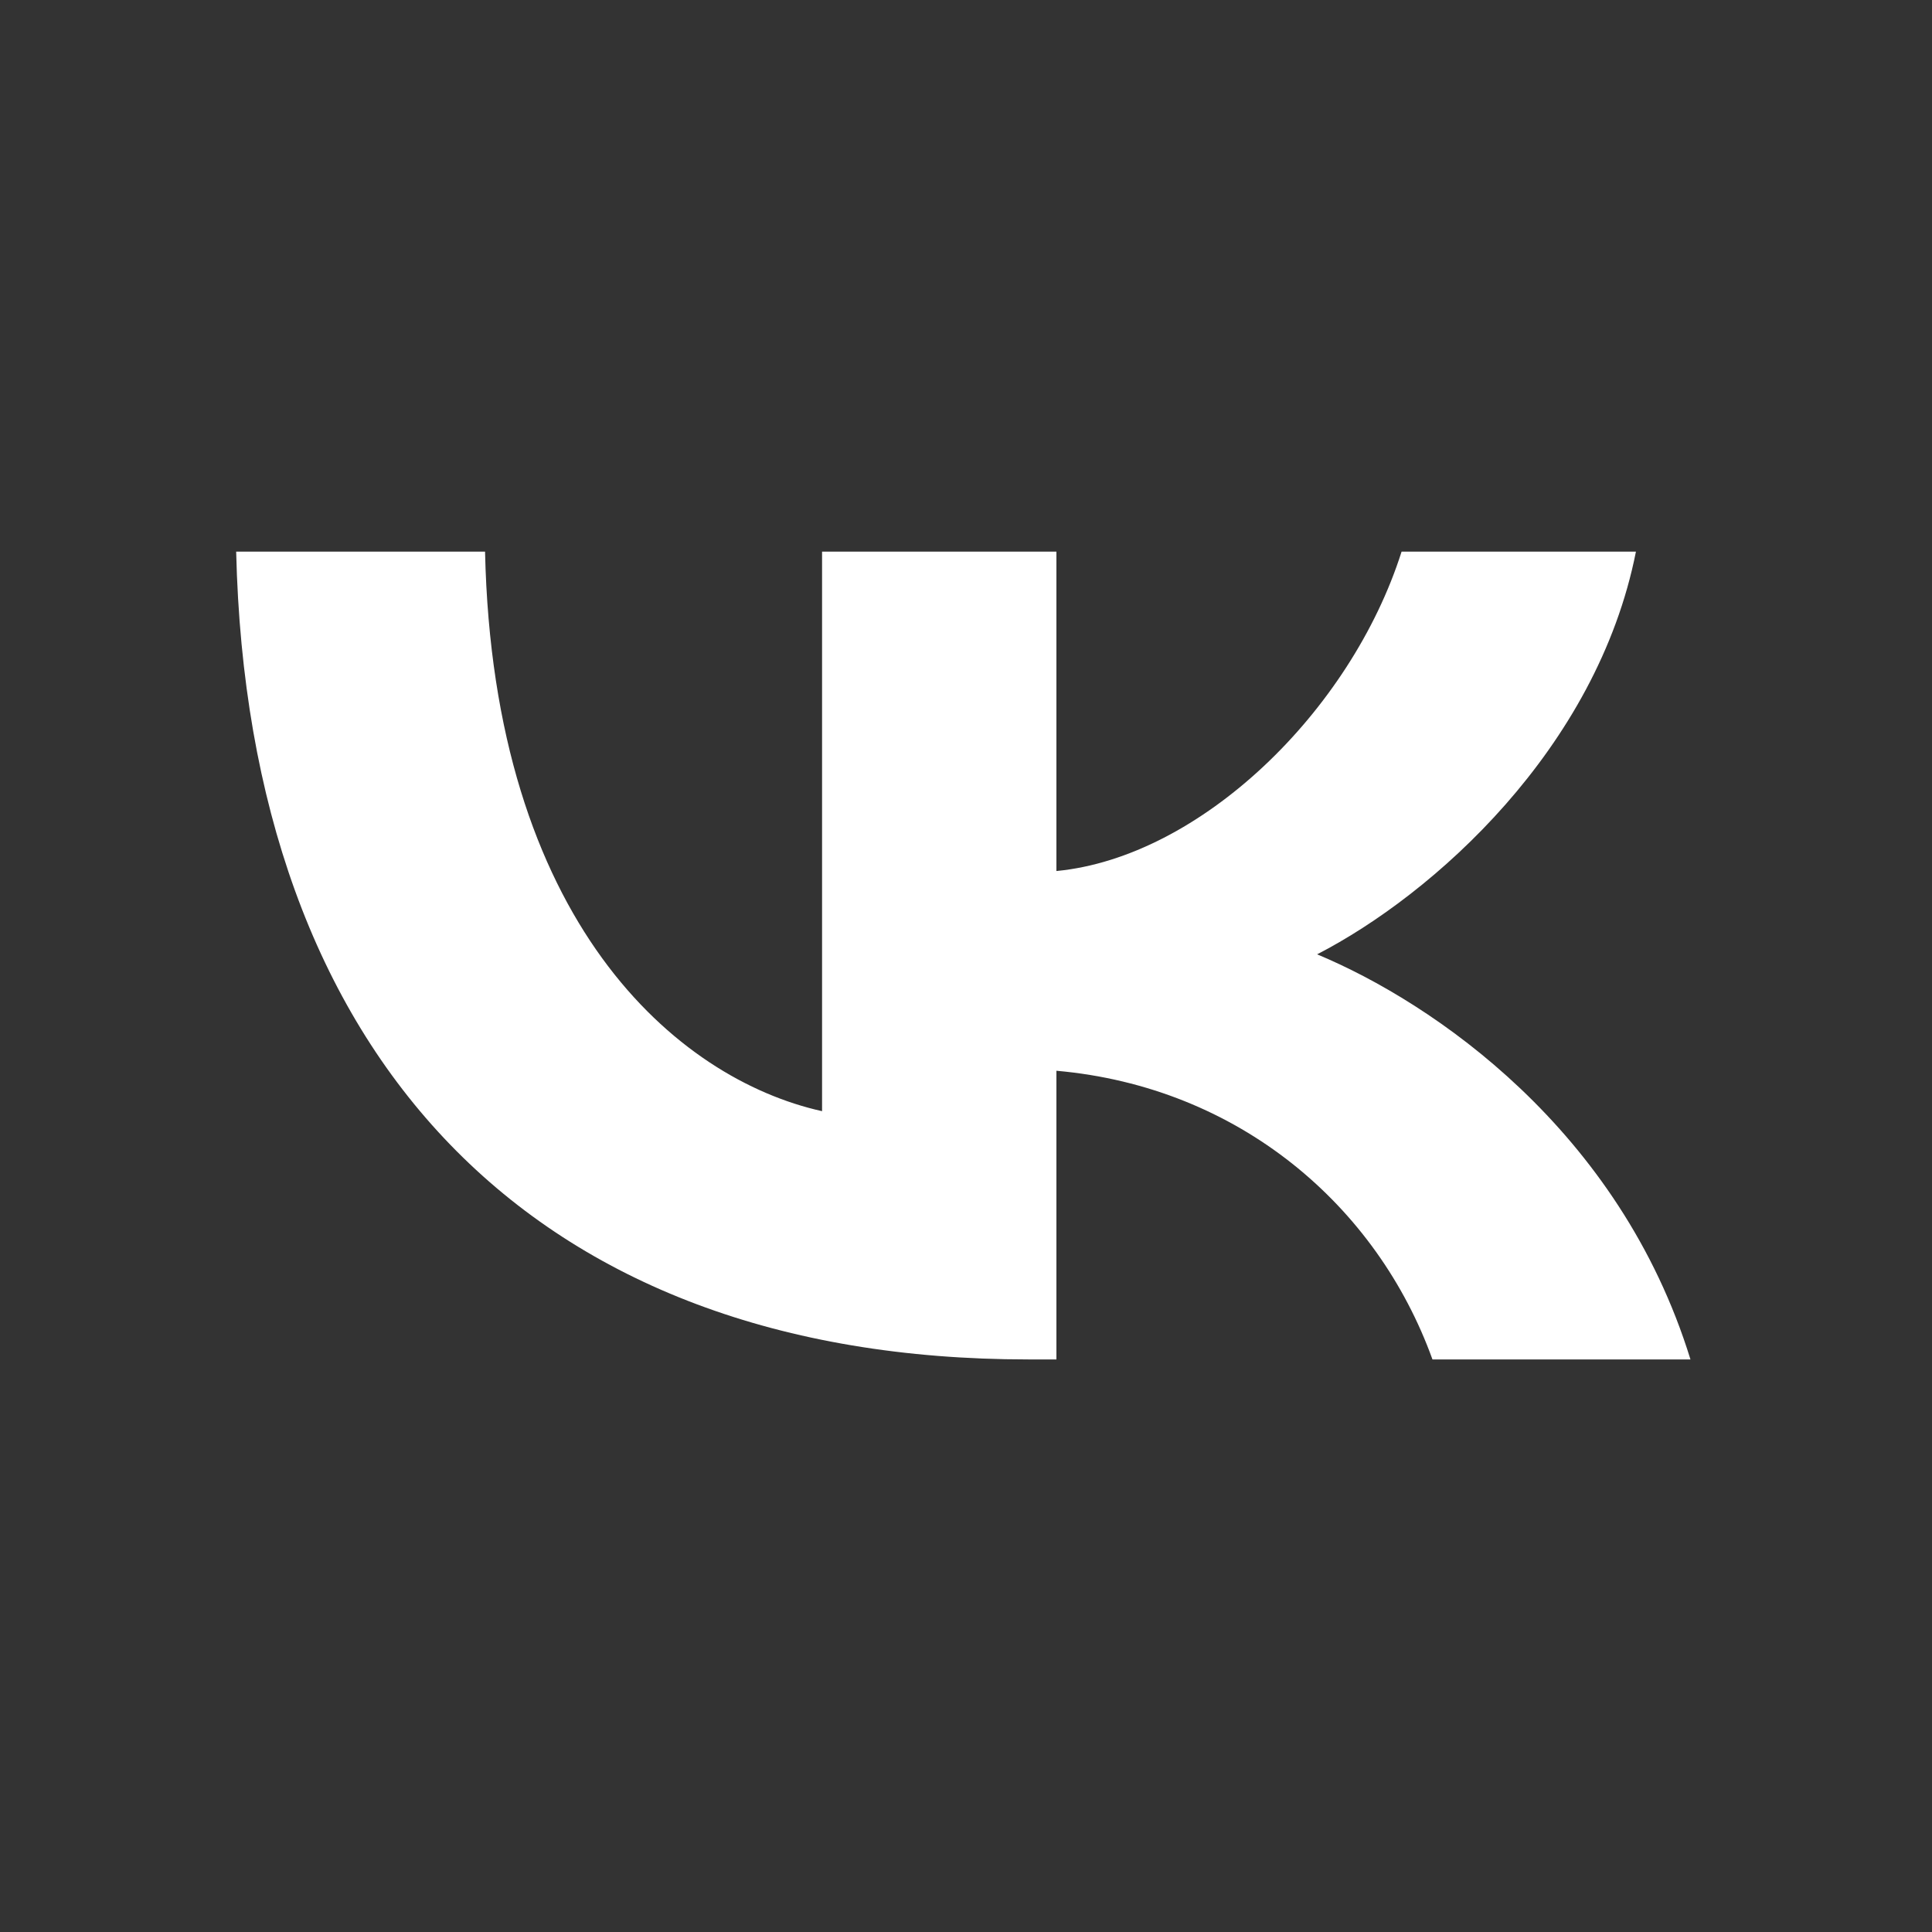
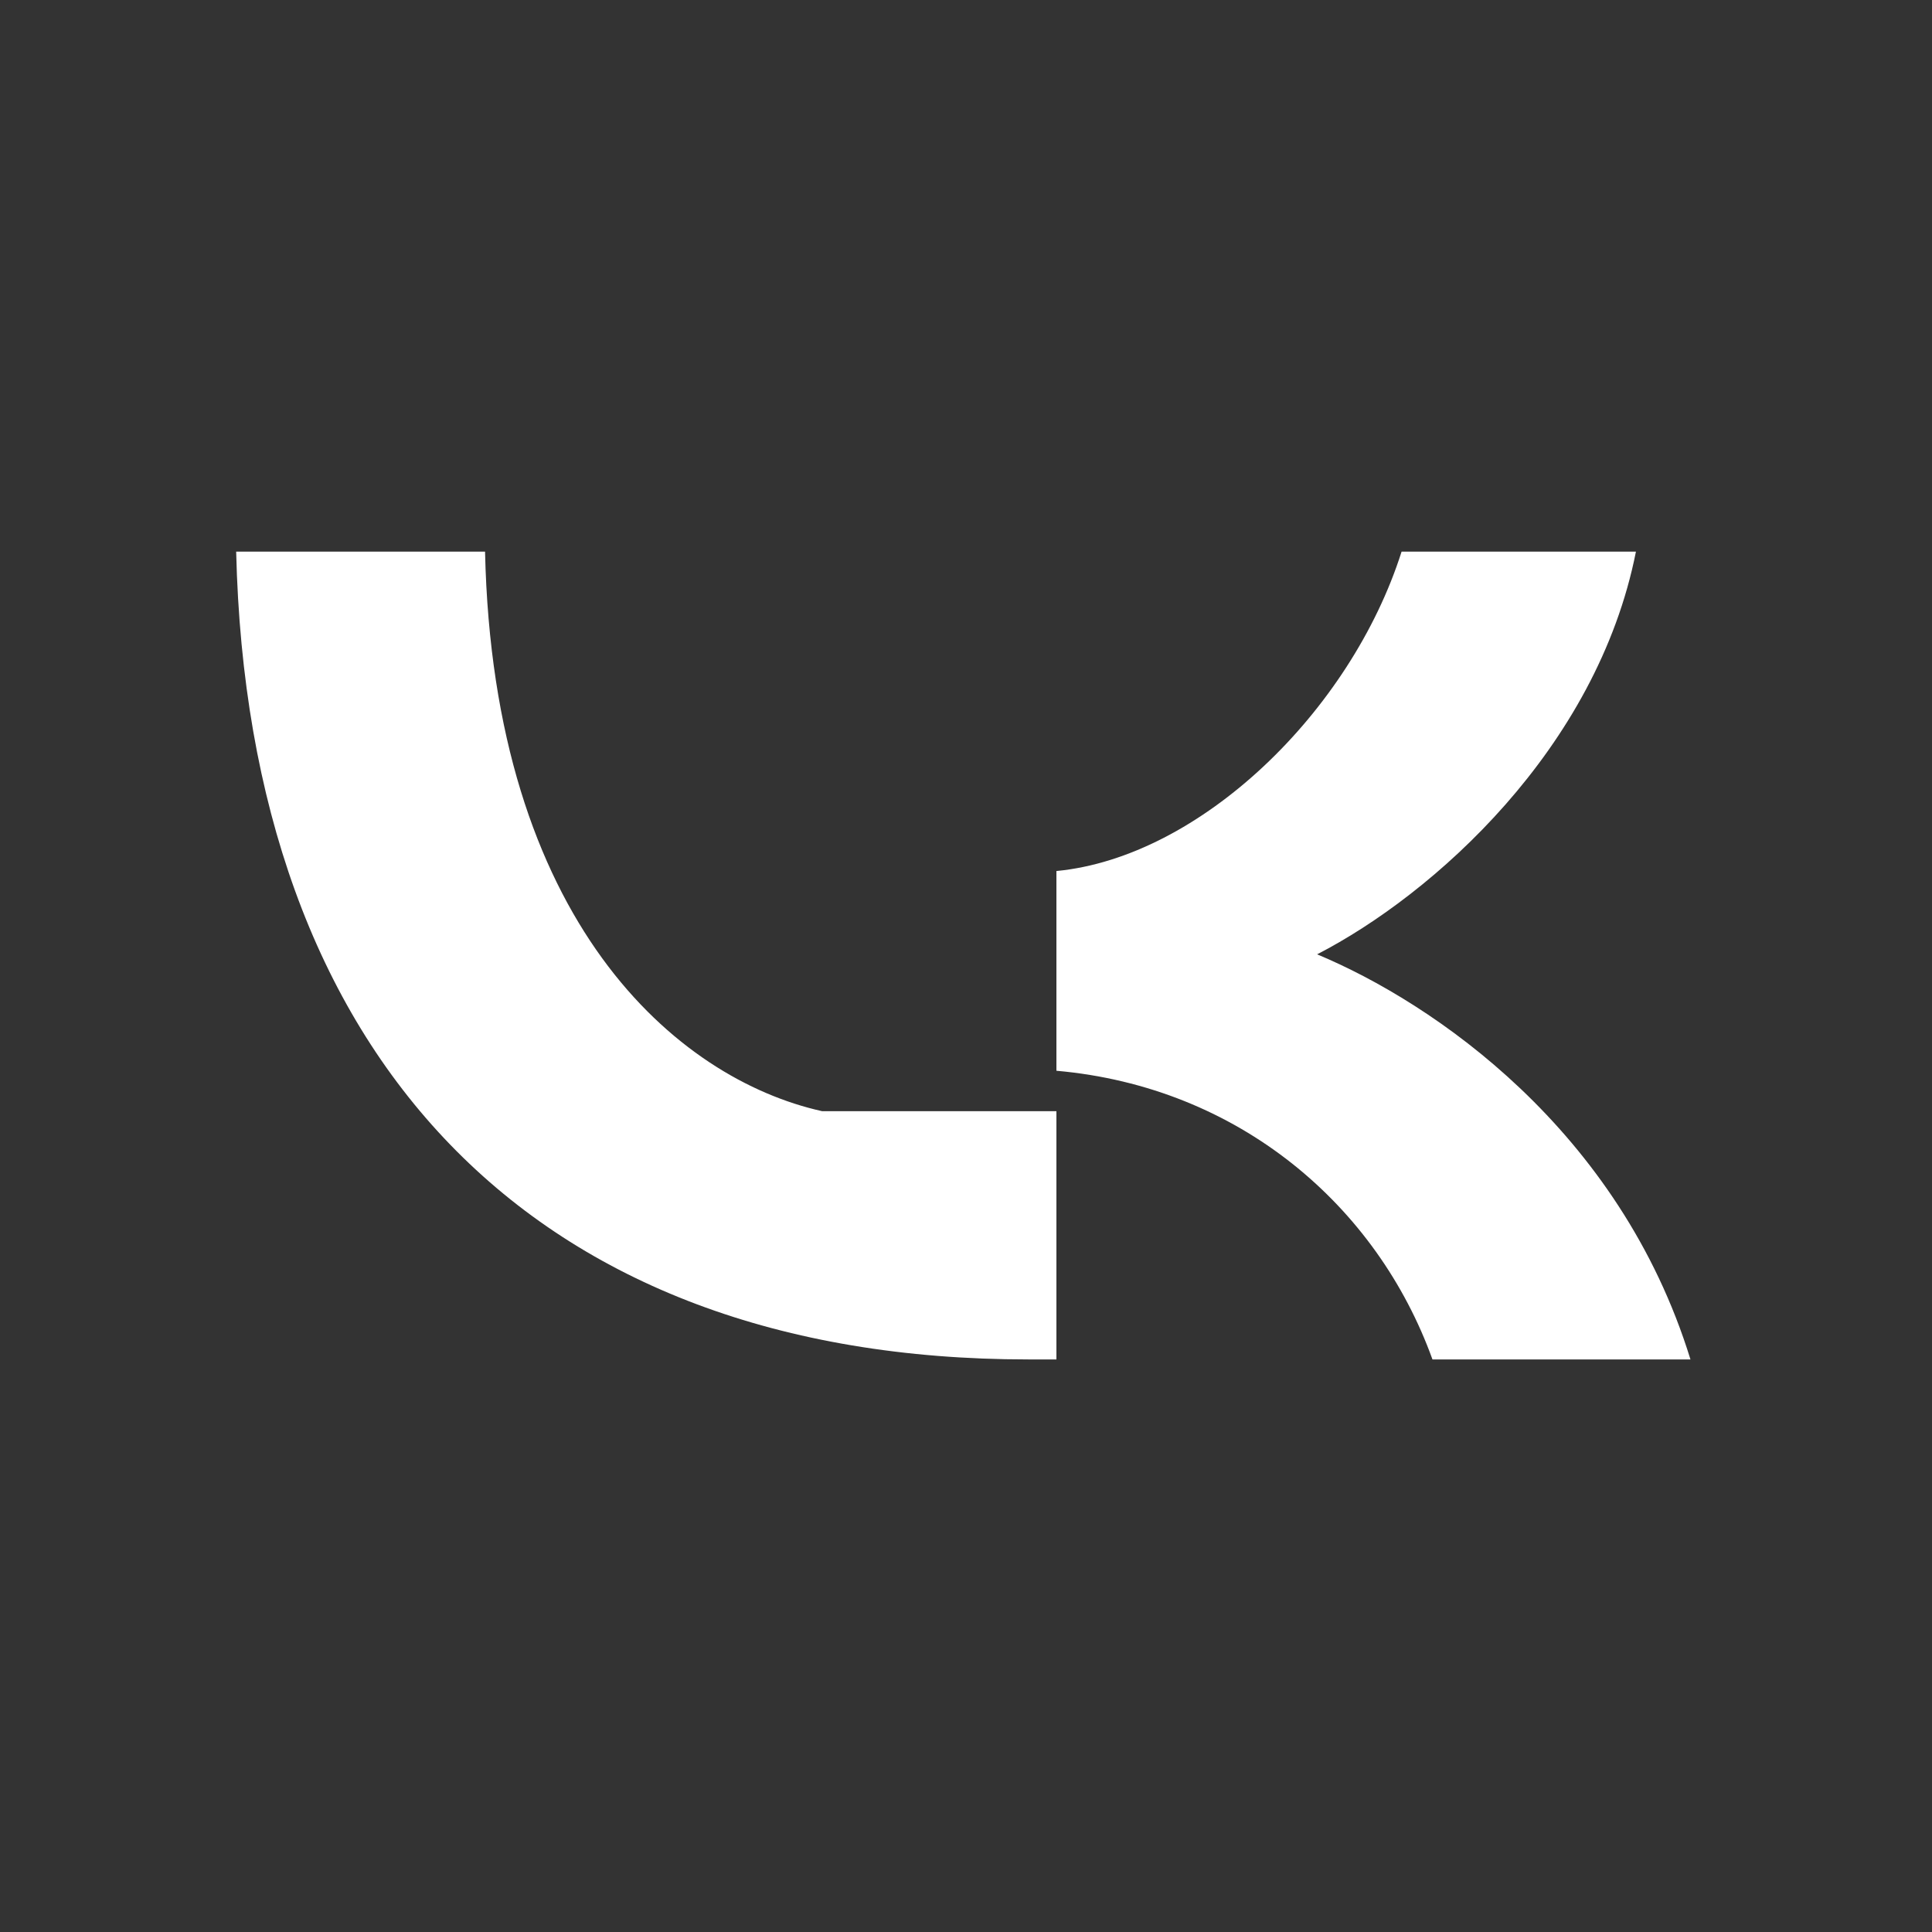
<svg xmlns="http://www.w3.org/2000/svg" width="50" height="50" viewBox="0 0 50 50" fill="none">
  <rect x="0" y="0" width="50" height="50" fill="#333333" stroke="none" />
-   <path d="M26.611 35.182C13.752 35.182 6.417 27.334 6.112 14.276H12.553C12.765 23.861 17.513 27.92 21.275 28.757V14.276H27.34V22.542C31.055 22.186 34.956 18.42 36.273 14.276H42.338C41.328 19.382 37.096 23.149 34.087 24.698C37.096 25.953 41.915 29.239 43.749 35.182H37.072C35.638 31.206 32.065 28.13 27.34 27.711V35.182H26.611Z" fill="white" />
+   <path d="M26.611 35.182C13.752 35.182 6.417 27.334 6.112 14.276H12.553C12.765 23.861 17.513 27.92 21.275 28.757H27.34V22.542C31.055 22.186 34.956 18.42 36.273 14.276H42.338C41.328 19.382 37.096 23.149 34.087 24.698C37.096 25.953 41.915 29.239 43.749 35.182H37.072C35.638 31.206 32.065 28.13 27.34 27.711V35.182H26.611Z" fill="white" />
</svg>